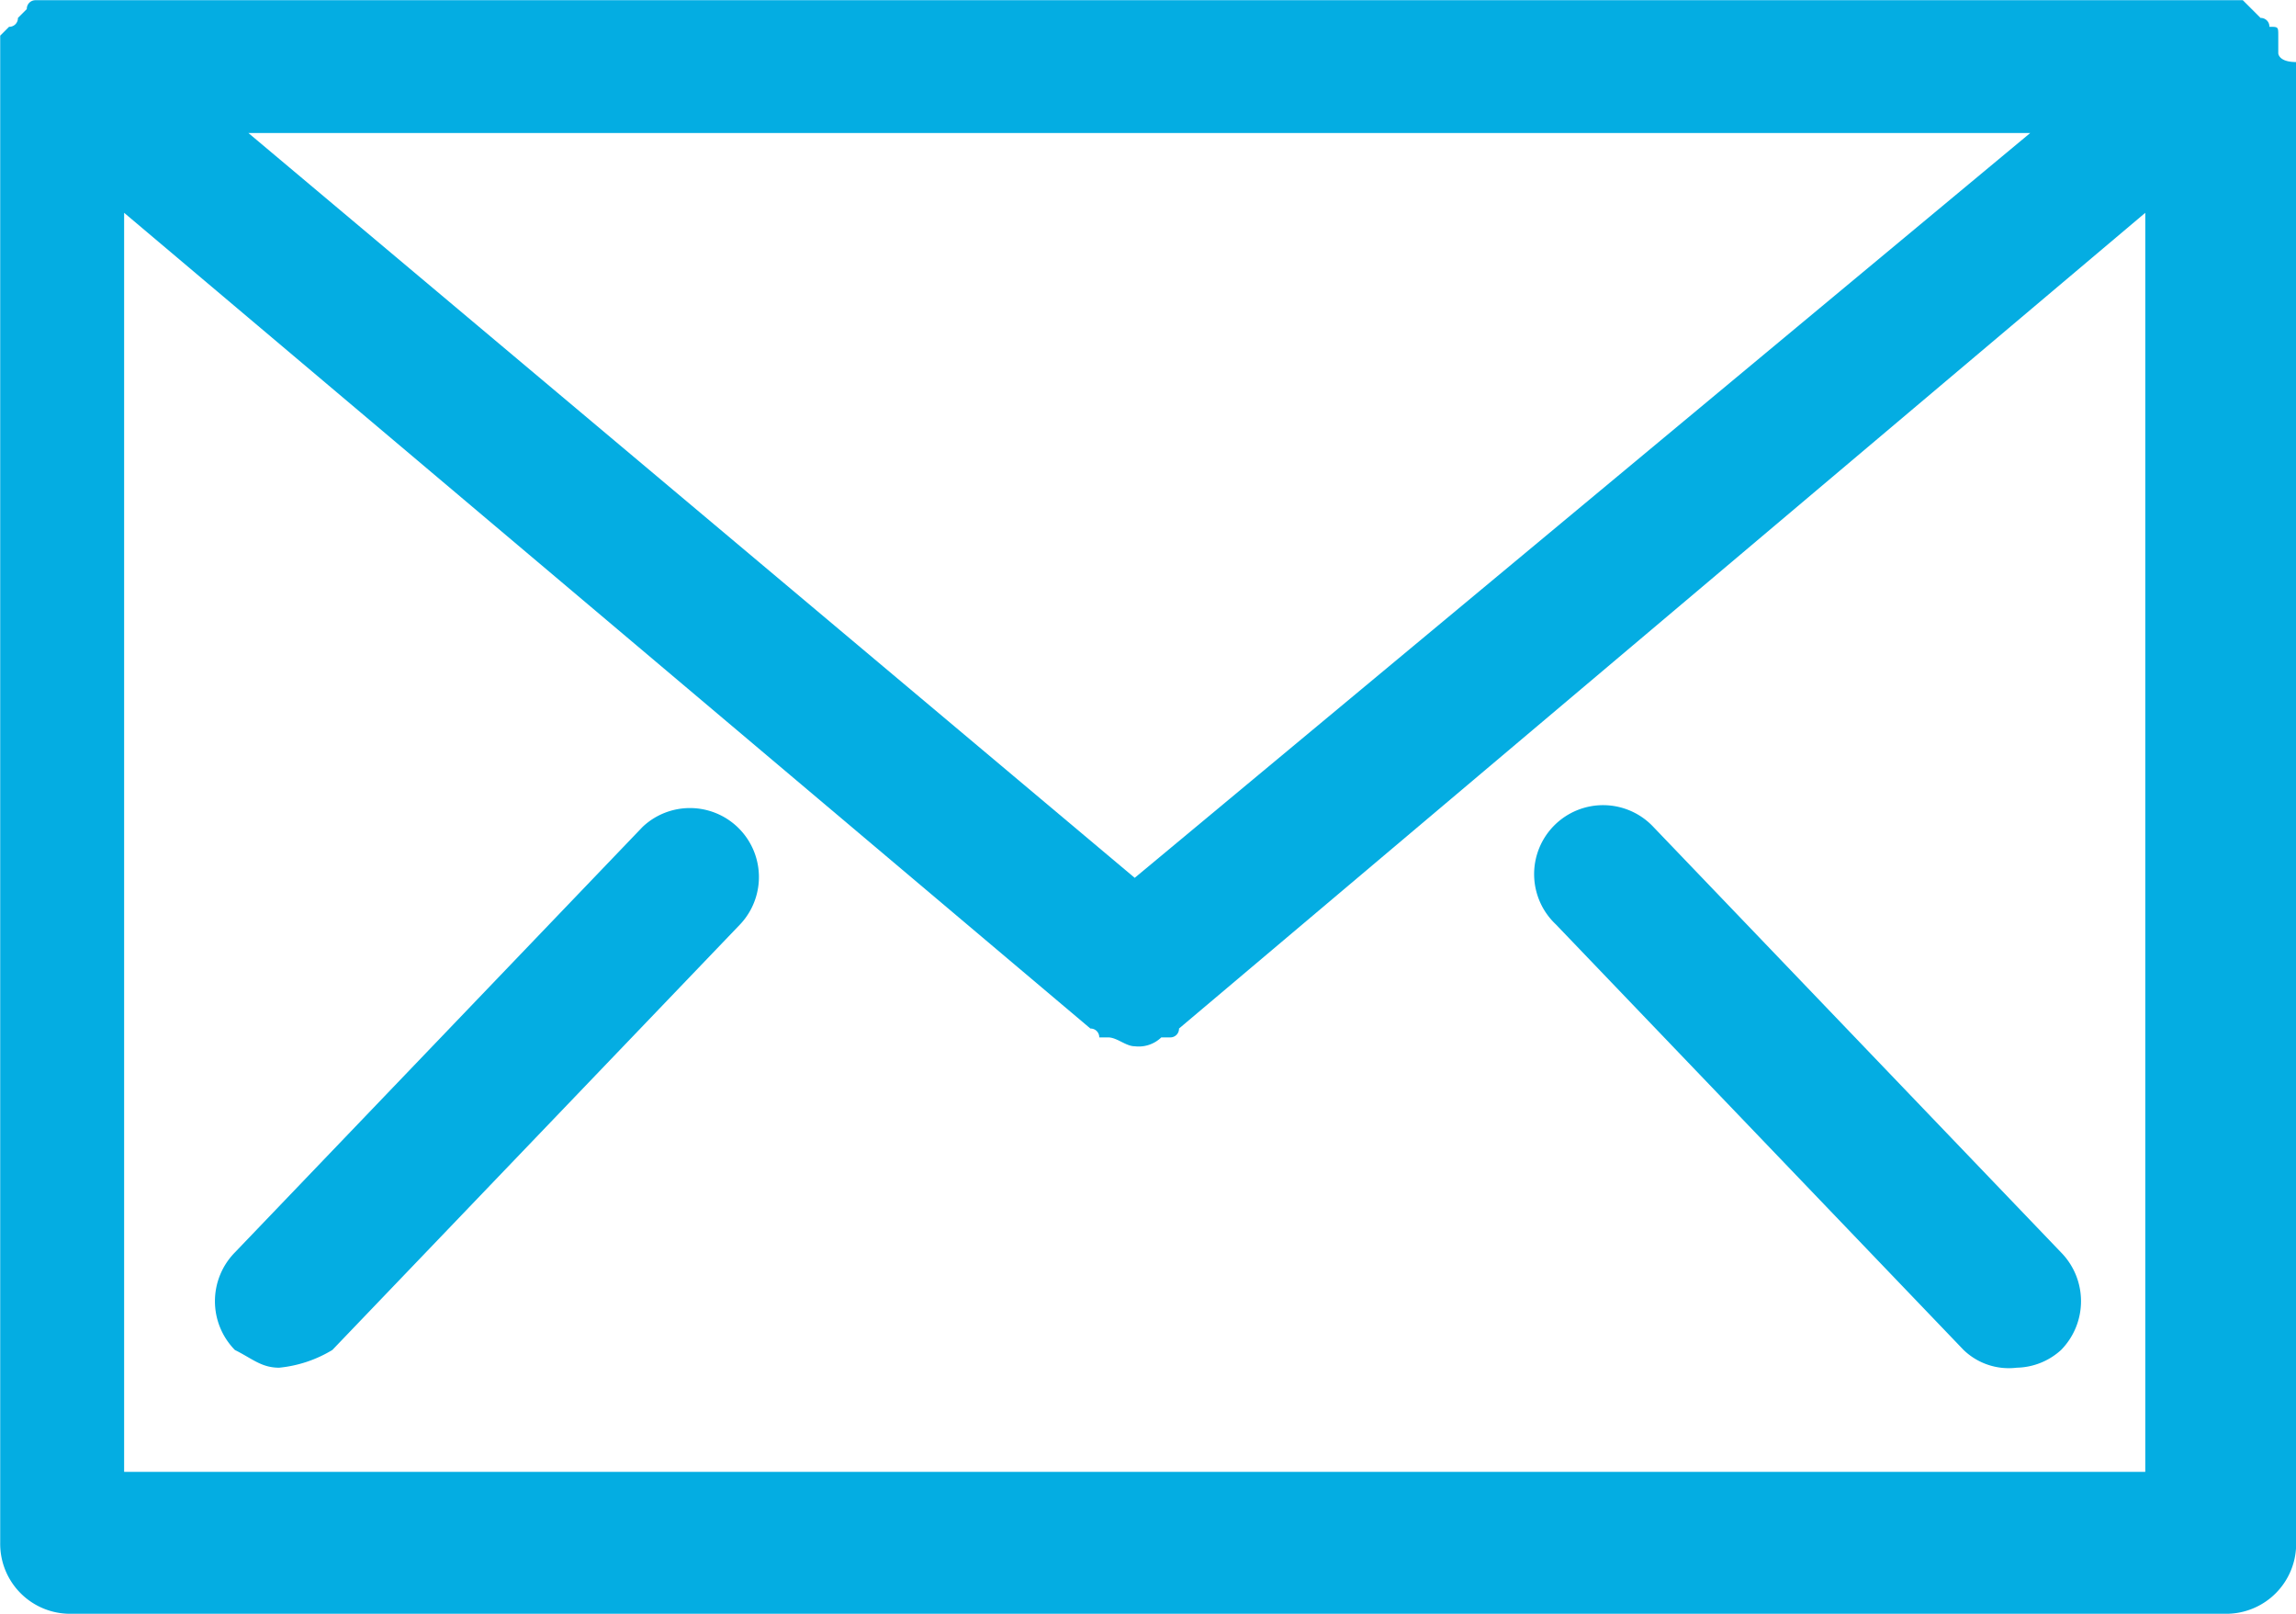
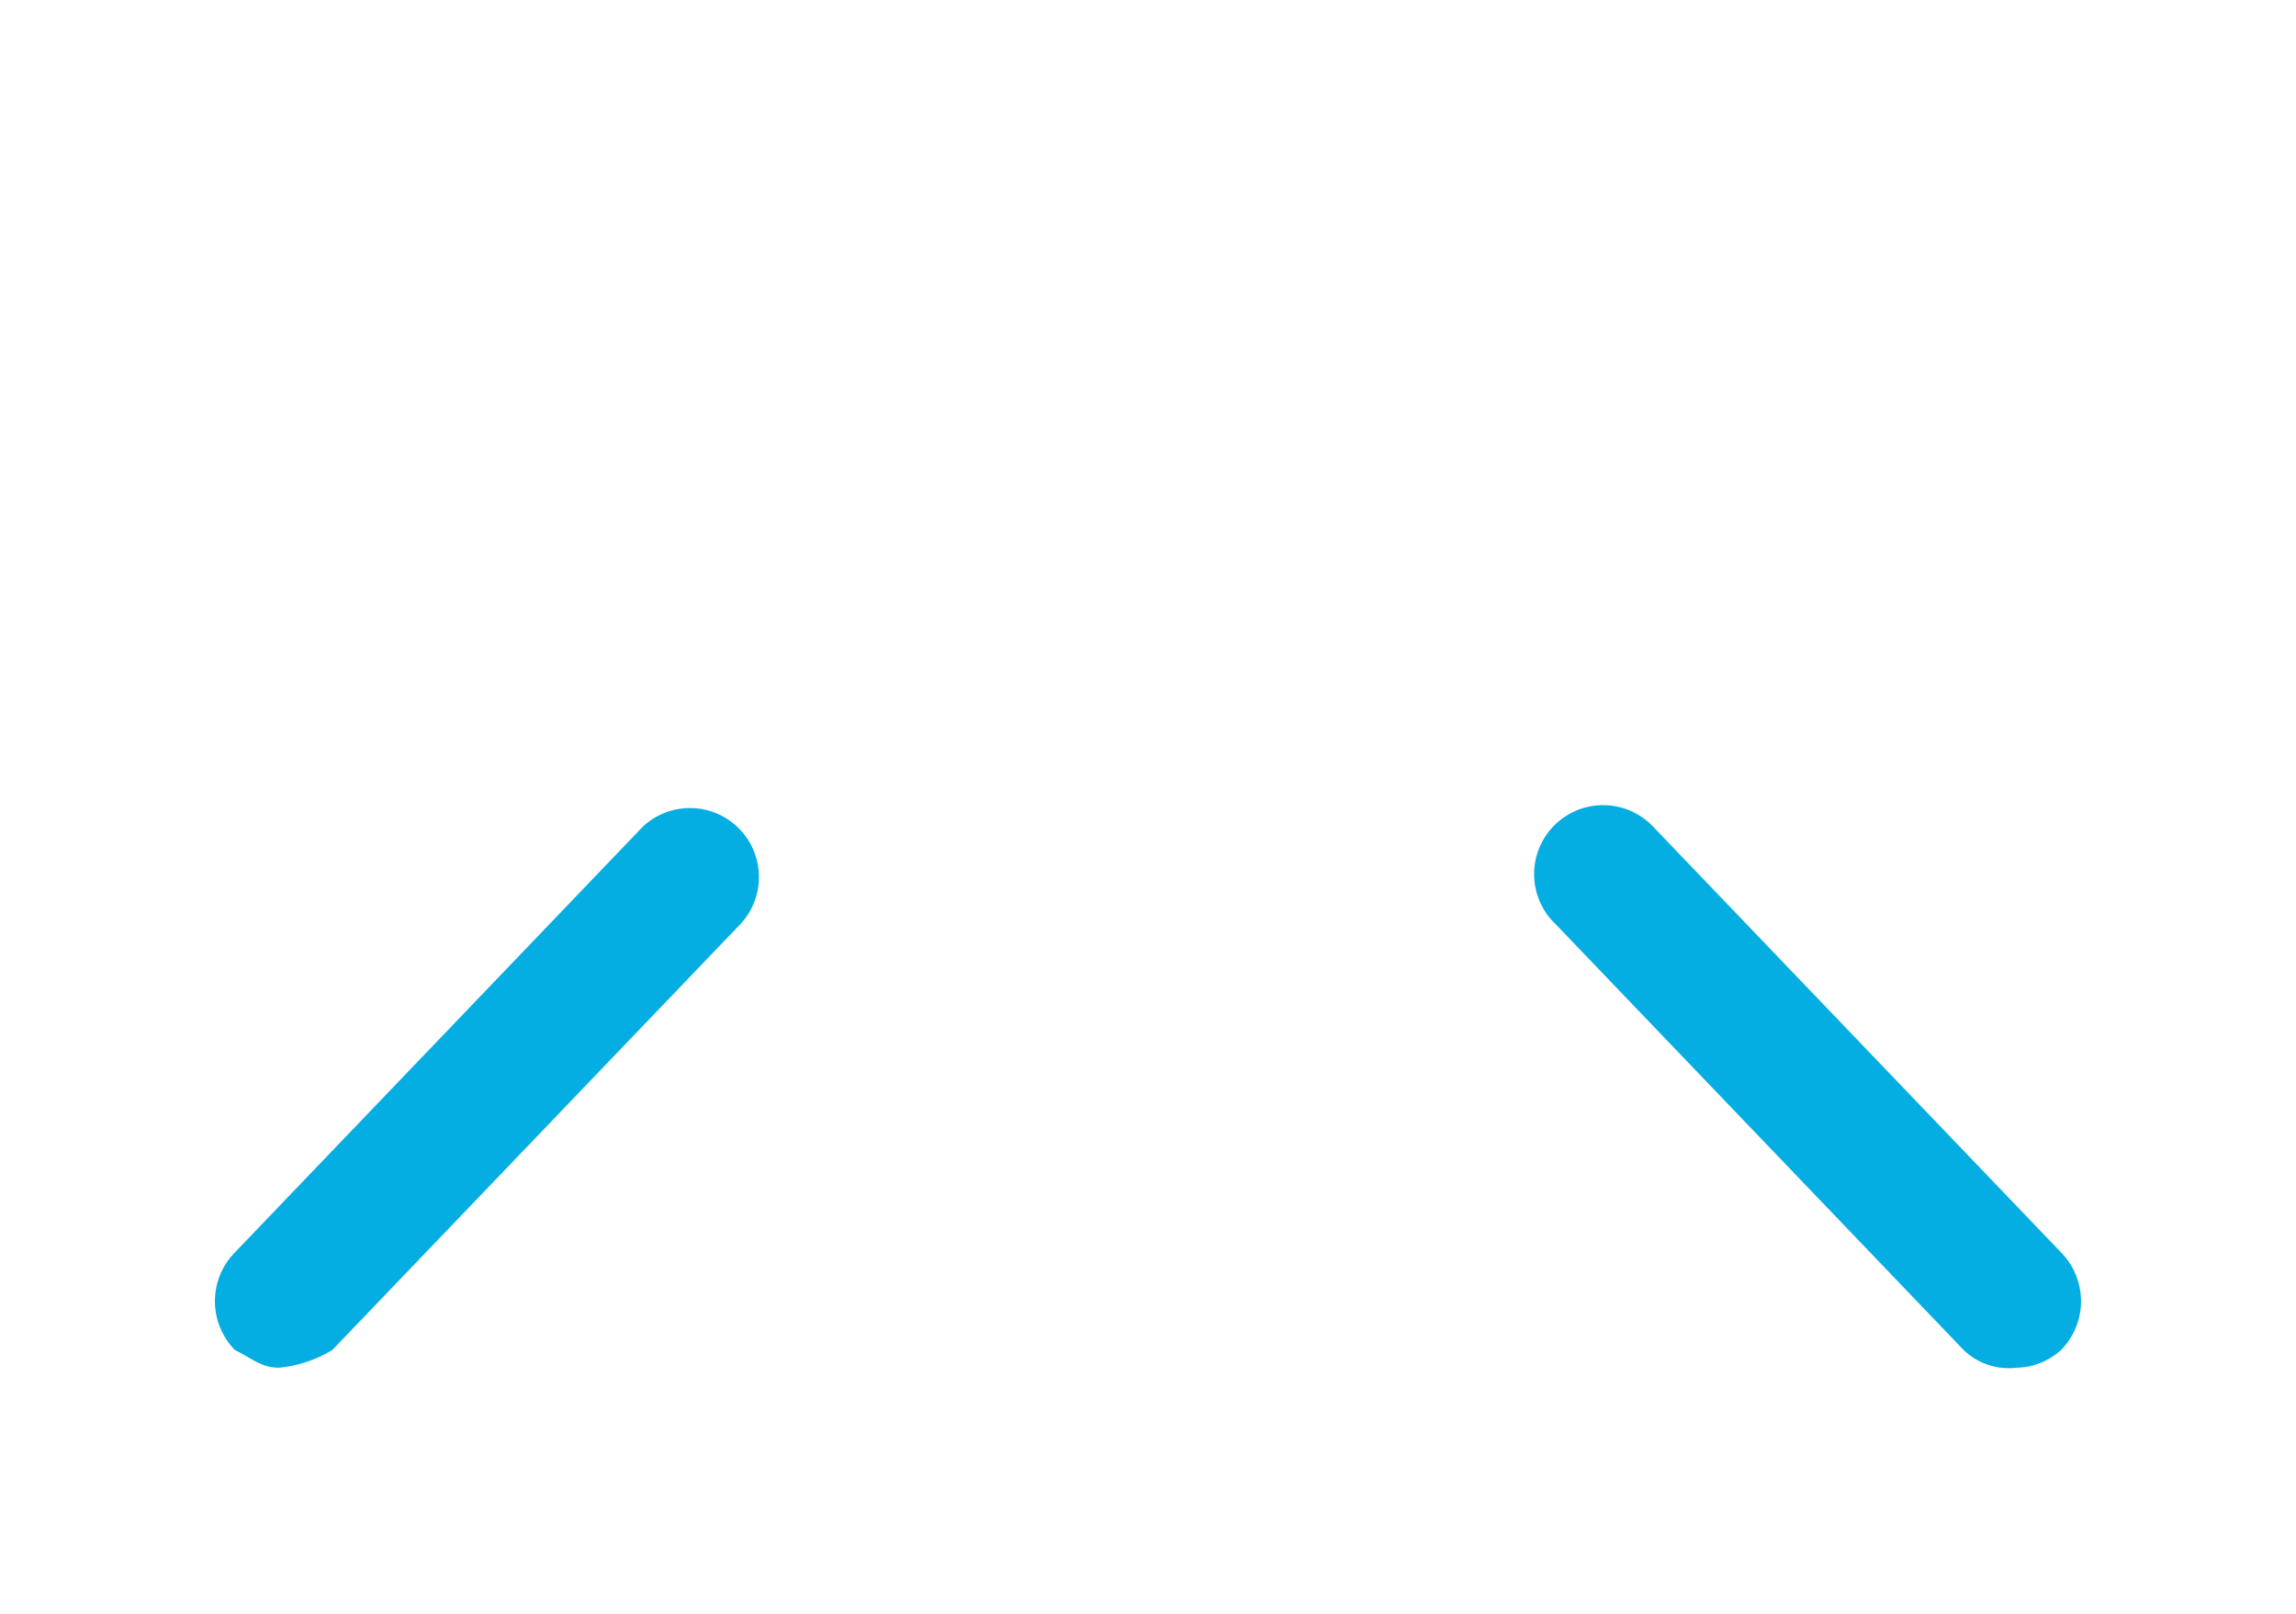
<svg xmlns="http://www.w3.org/2000/svg" width="45.076" height="31.675" viewBox="0 0 45.076 31.675">
  <g id="グループ_23108" data-name="グループ 23108" transform="translate(-9 -10)">
-     <path id="パス_1968" data-name="パス 1968" d="M469.228,37.544V37.2c0-.174,0-.174-.174-.174a.17.17,0,0,0-.174-.174h0l-.174-.174-.174-.174H425.2a.17.17,0,0,0-.174.174l-.174.174h0a.17.17,0,0,1-.174.174l-.174.174V66.783a1.373,1.373,0,0,0,1.392,1.392h42.291a1.373,1.373,0,0,0,1.392-1.392V37.718C469.228,37.718,469.228,37.544,469.228,37.544ZM446.777,53.73l-17.4-14.619h34.981ZM426.937,65.39V40.677l18.97,16.011a.17.17,0,0,1,.174.174h.174c.174,0,.348.174.522.174h0a.639.639,0,0,0,.522-.174h.174a.17.17,0,0,0,.174-.174l18.97-16.011V65.39Z" transform="translate(-415.5 -26.5)" fill="#04ade2" />
    <path id="パス_1969" data-name="パス 1969" d="M435.172,46.367l-8.006,8.354a1.366,1.366,0,0,0,0,1.914c.348.174.522.348.87.348a2.473,2.473,0,0,0,1.044-.348l8.006-8.354a1.354,1.354,0,0,0-1.914-1.914Z" transform="translate(-413.555 -20.138)" fill="#04ade2" />
-     <path id="パス_1970" data-name="パス 1970" d="M443.981,46.367a1.354,1.354,0,1,0-1.914,1.914l8.006,8.354a1.279,1.279,0,0,0,1.044.348,1.329,1.329,0,0,0,.87-.348,1.366,1.366,0,0,0,0-1.914Z" transform="translate(-402.523 -20.138)" fill="#04ade2" />
+     <path id="パス_1970" data-name="パス 1970" d="M443.981,46.367a1.354,1.354,0,1,0-1.914,1.914l8.006,8.354a1.279,1.279,0,0,0,1.044.348,1.329,1.329,0,0,0,.87-.348,1.366,1.366,0,0,0,0-1.914" transform="translate(-402.523 -20.138)" fill="#04ade2" />
  </g>
</svg>